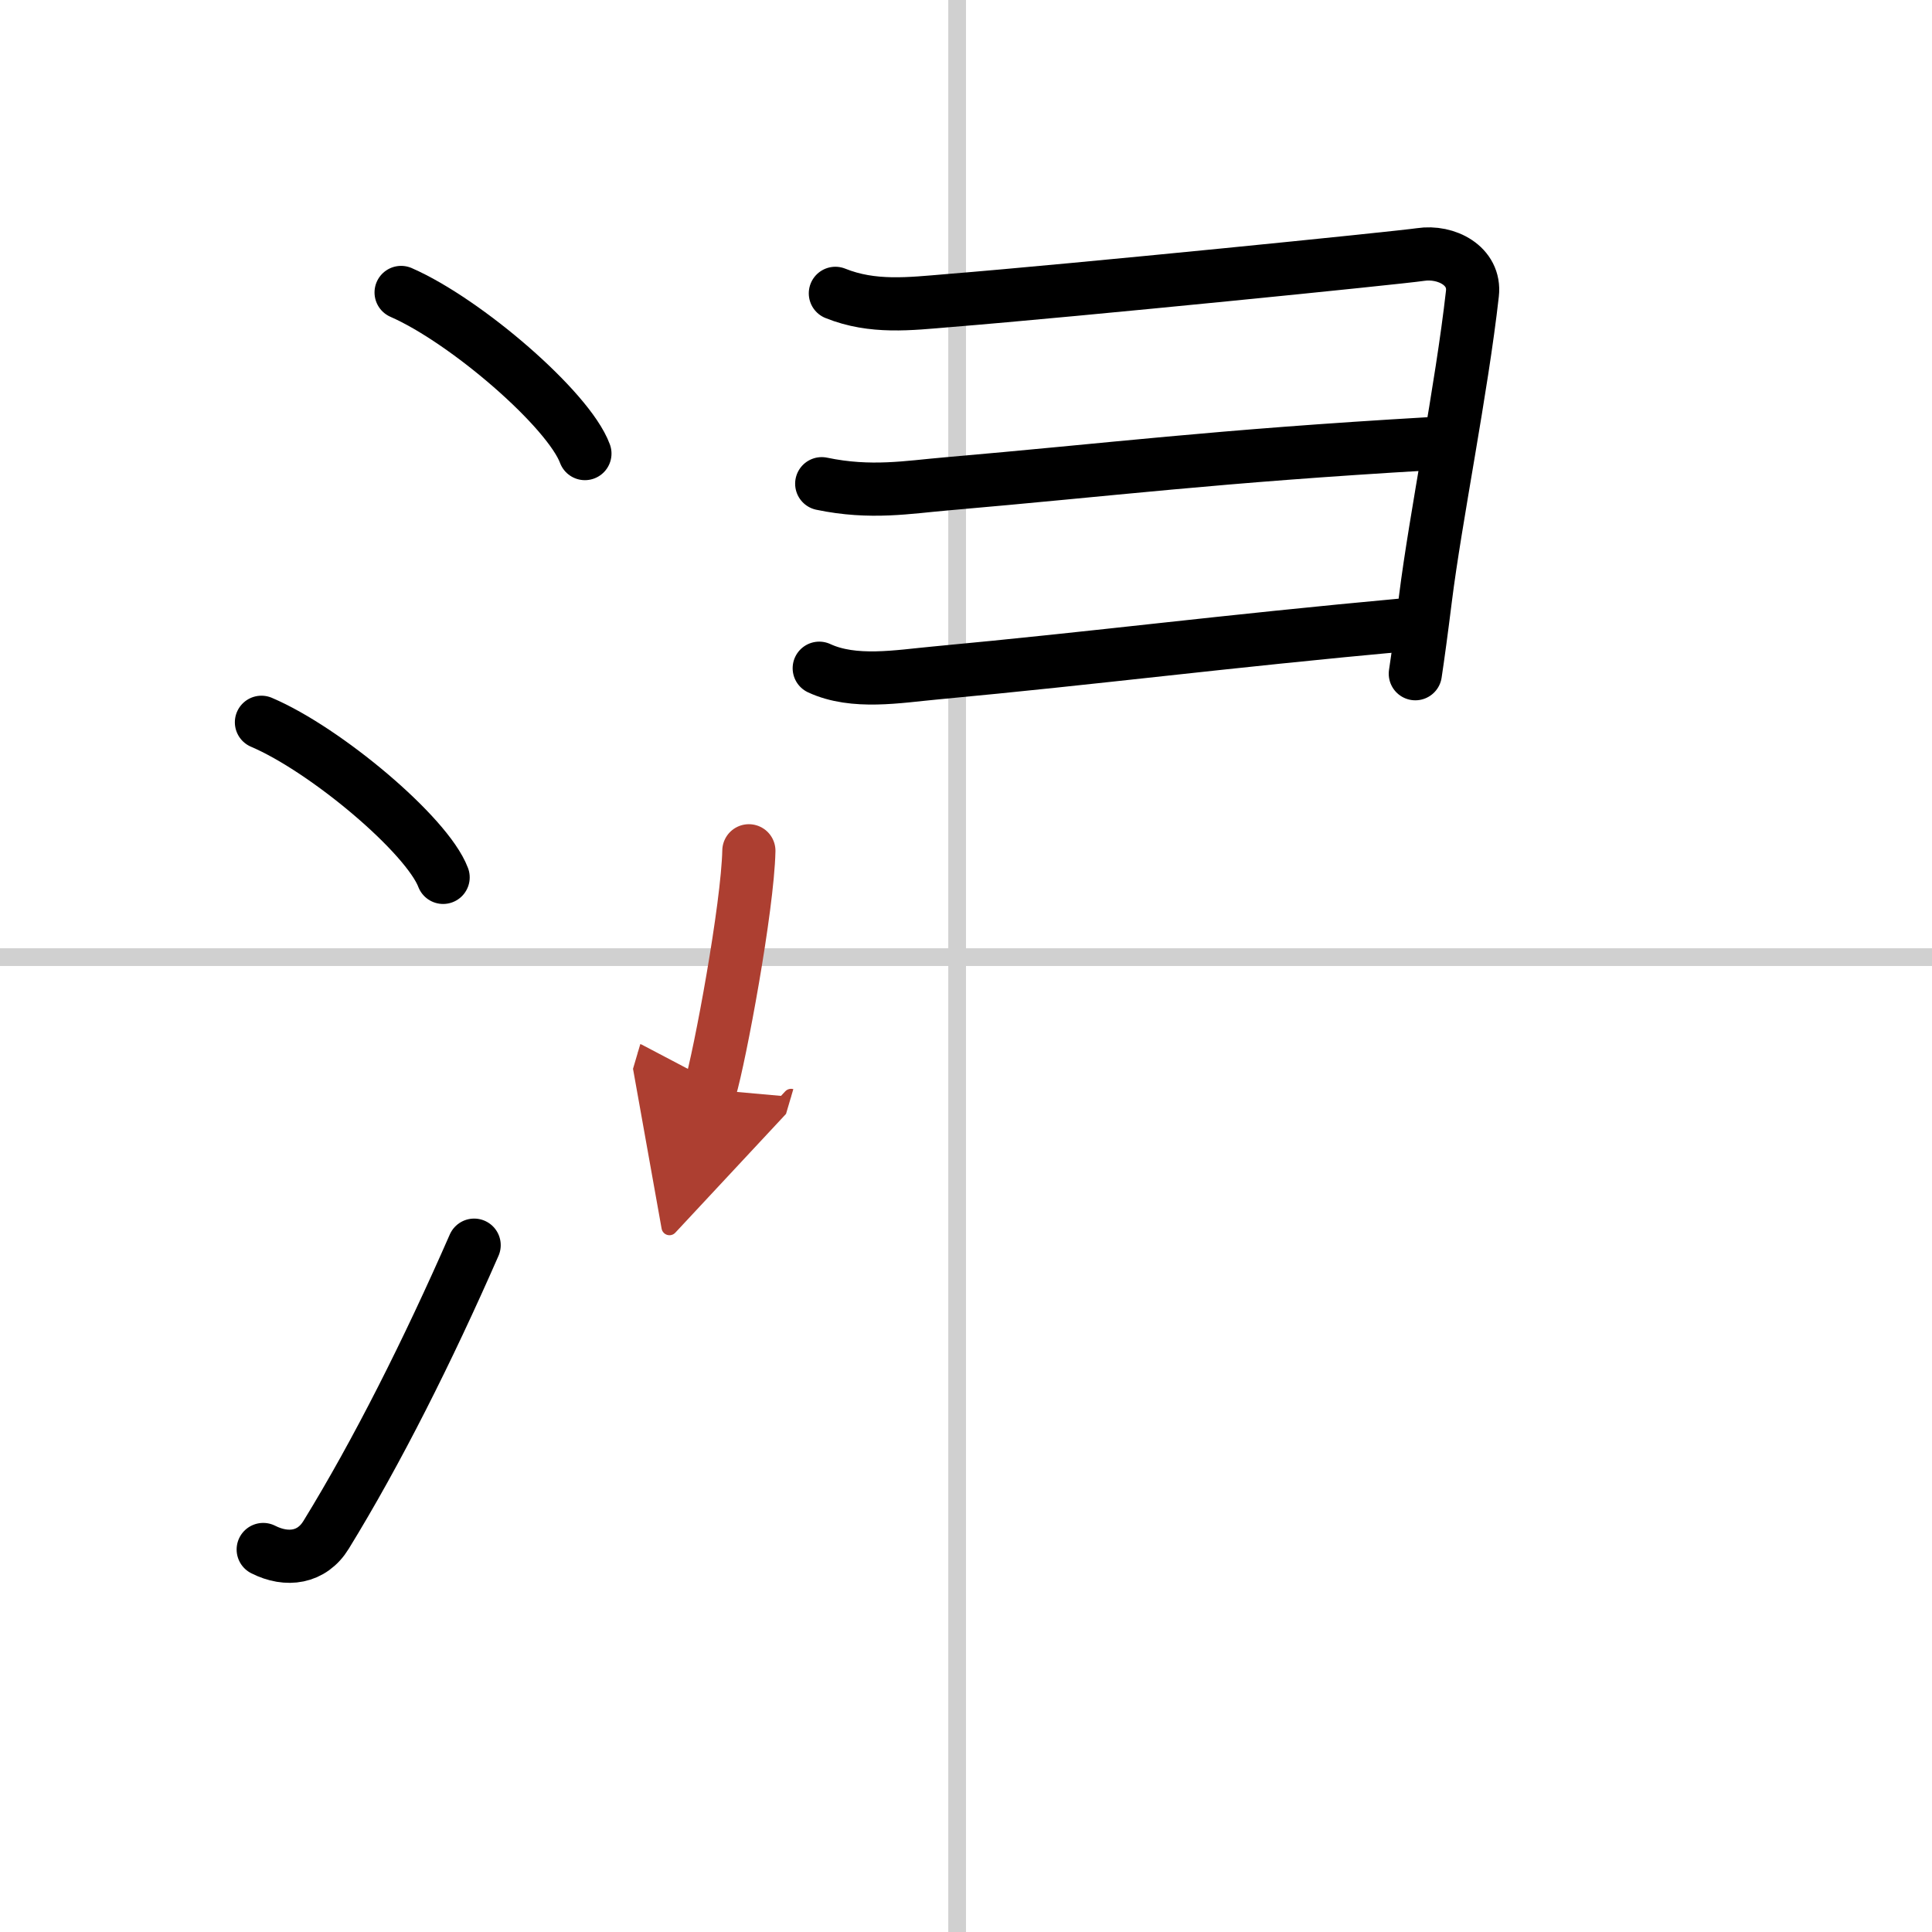
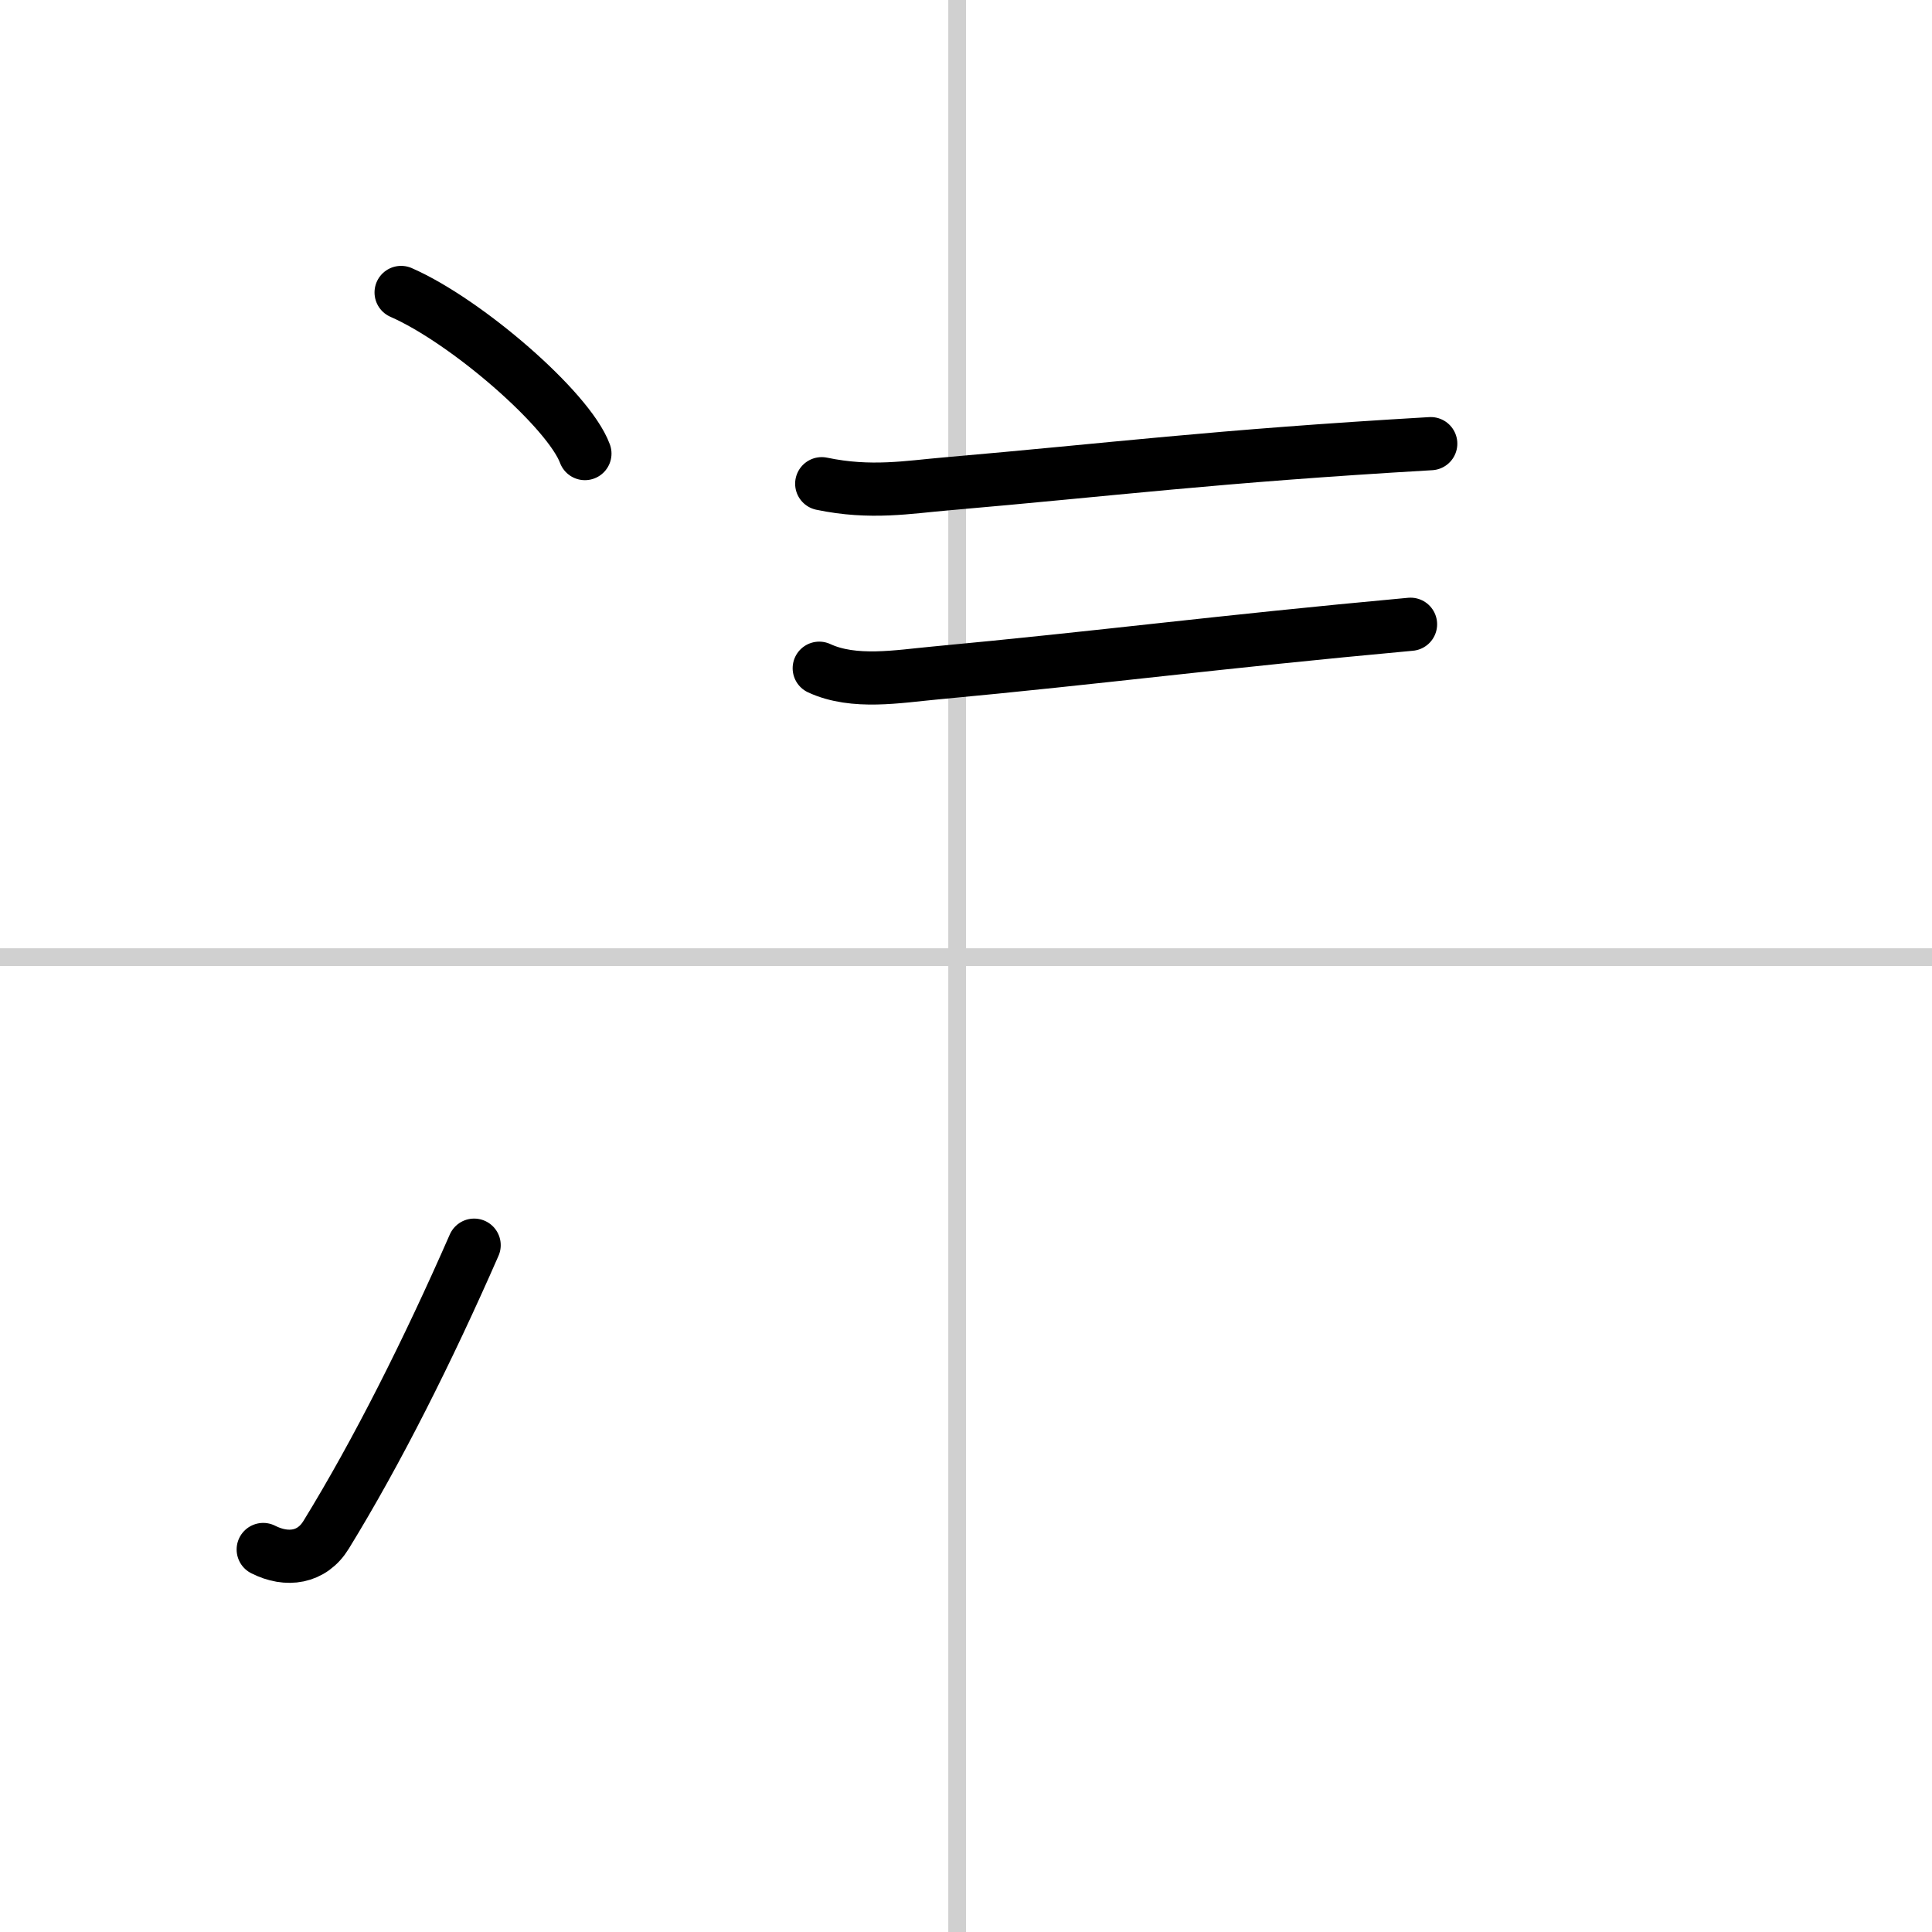
<svg xmlns="http://www.w3.org/2000/svg" width="400" height="400" viewBox="0 0 109 109">
  <defs>
    <marker id="a" markerWidth="4" orient="auto" refX="1" refY="5" viewBox="0 0 10 10">
      <polyline points="0 0 10 5 0 10 1 5" fill="#ad3f31" stroke="#ad3f31" />
    </marker>
  </defs>
  <g fill="none" stroke="#000" stroke-linecap="round" stroke-linejoin="round" stroke-width="3">
-     <rect width="100%" height="100%" fill="#fff" stroke="#fff" />
    <line x1="54" x2="54" y2="109" stroke="#d0d0d0" stroke-width="1" />
    <line x2="109" y1="54" y2="54" stroke="#d0d0d0" stroke-width="1" />
    <path d="m22.63 16.5c3.66 1.6 9.45 6.6 10.37 9.09" />
-     <path d="m14.75 40.75c3.62 1.54 9.34 6.35 10.25 8.75" />
    <path d="m14.85 87.42c1.34 0.68 2.75 0.48 3.55-0.83 2.87-4.67 5.74-10.38 8.35-16.34" />
-     <path d="m47.13 16.55c2.11 0.85 4.2 0.59 6.37 0.41 7.3-0.59 25.45-2.42 26.64-2.6 1.46-0.22 3.11 0.64 2.93 2.21-0.6 5.35-2.08 12.65-2.65 17.21-0.22 1.77-0.42 3.24-0.57 4.23" />
    <path d="m46.36 27.29c2.77 0.58 4.9 0.19 7.02 0.01 9.48-0.82 15-1.55 27.34-2.27" />
    <path d="m46.22 37.7c1.96 0.91 4.47 0.46 6.53 0.27 9.44-0.88 15.82-1.74 26.83-2.75" />
-     <path d="m42.25 48c-0.07 3.2-1.63 11.57-2.19 13.47" marker-end="url(#a)" stroke="#ad3f31" />
  </g>
</svg>